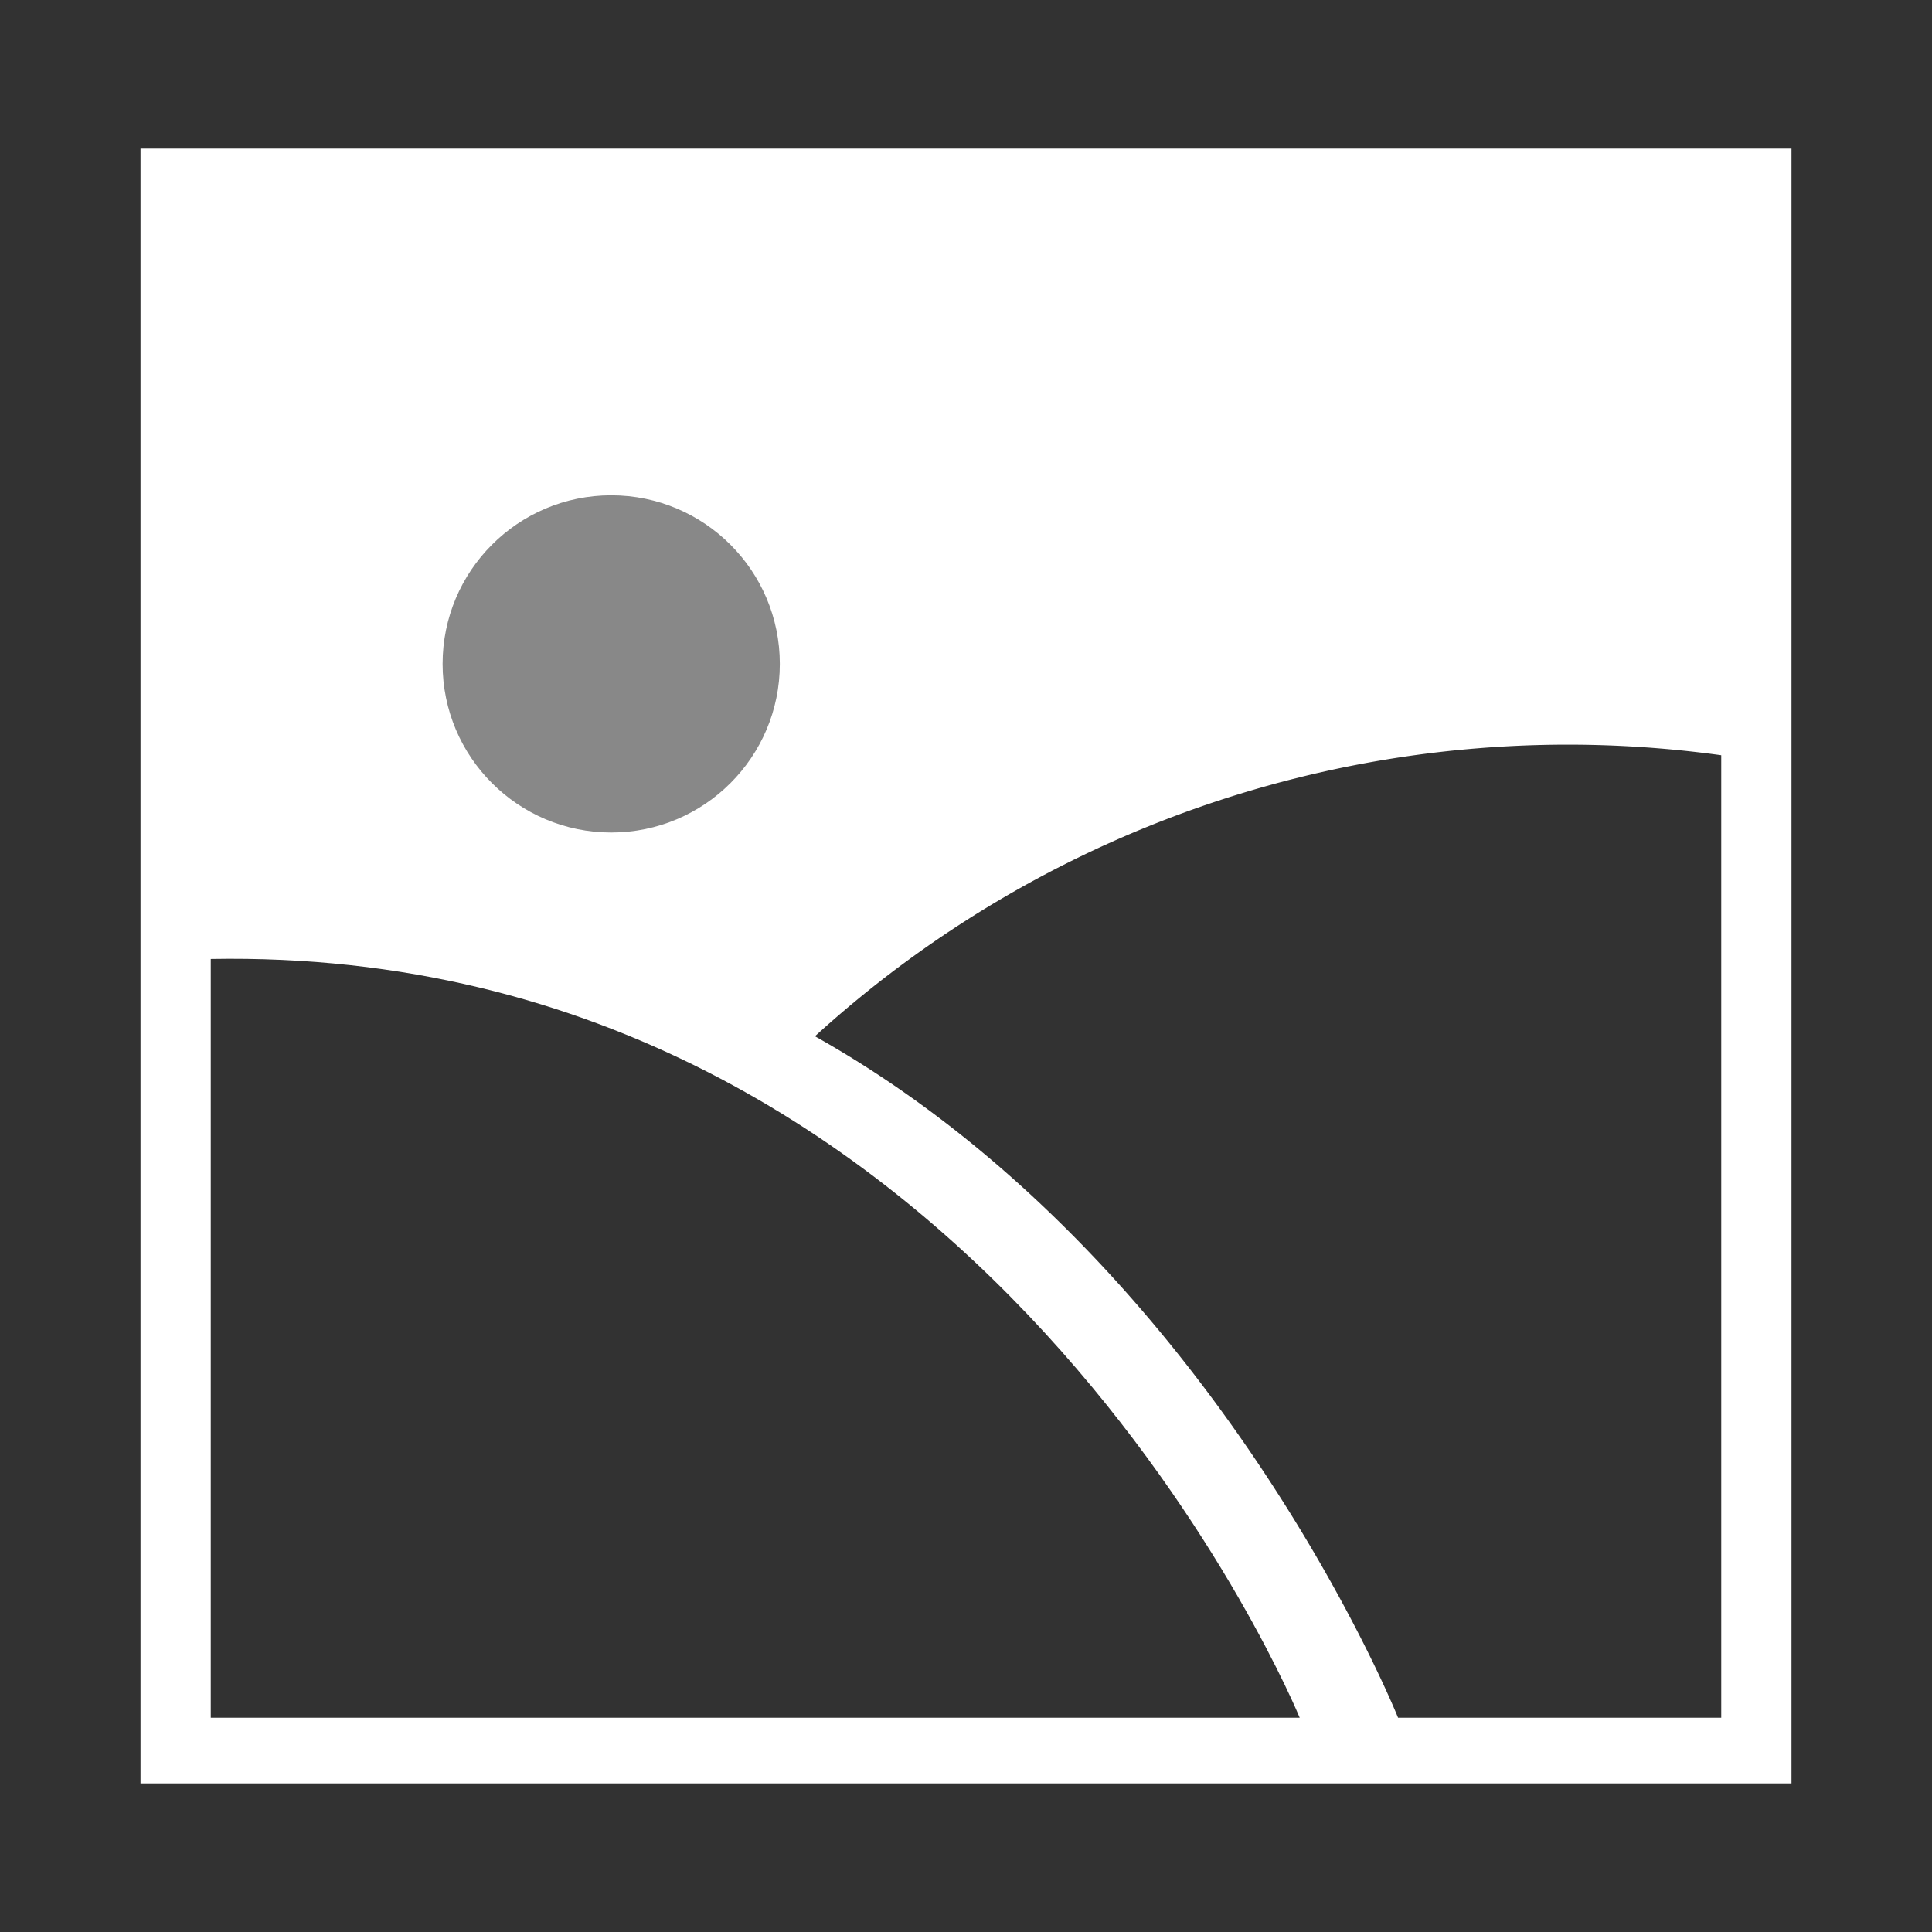
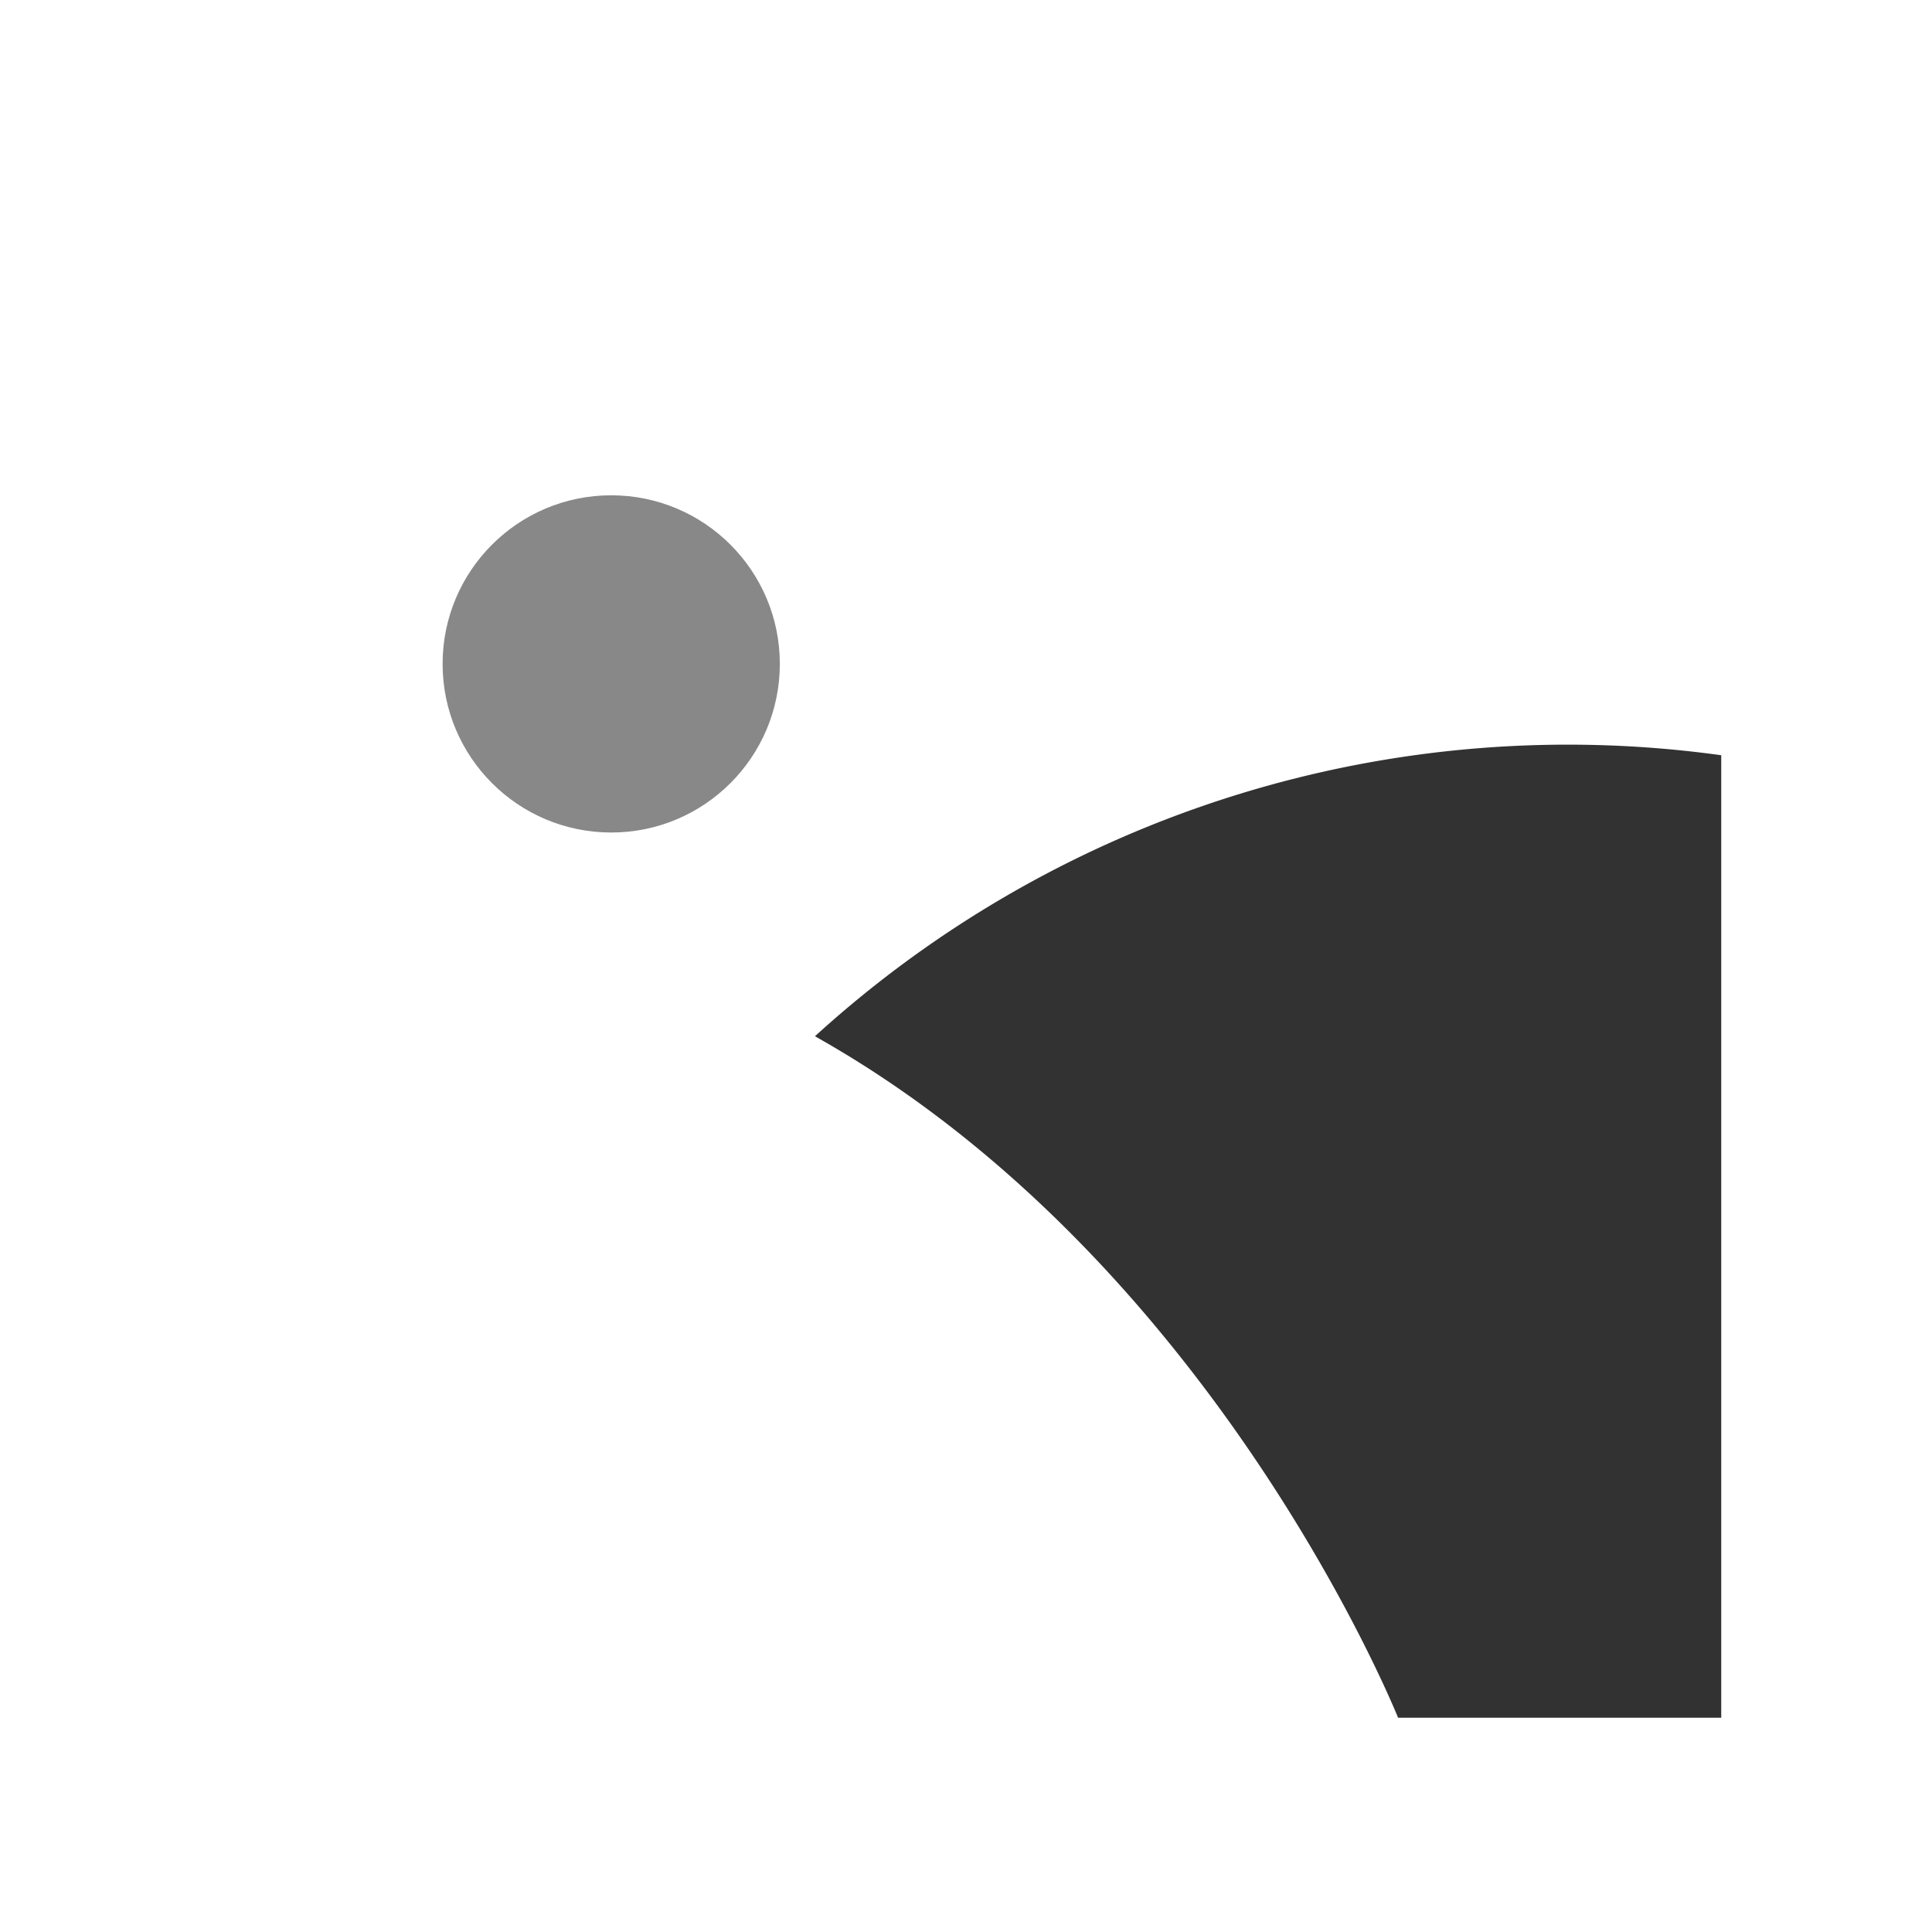
<svg xmlns="http://www.w3.org/2000/svg" id="レイヤー_1" data-name="レイヤー 1" width="27.5" height="27.5" viewBox="0 0 27.5 27.5">
  <defs>
    <style>.cls-1{fill:#323232;fill-rule:evenodd}.cls-2{fill:#888}</style>
  </defs>
-   <path class="cls-1" d="M27.5 27.5H0V0h27.5zm-2-25.385H2v23.27h23.5z" />
-   <path class="cls-1" d="M18.5 24.45H3v-10.8c11-.2 15.5 10.8 15.5 10.8z" />
  <path class="cls-1" d="M11.6 14.75a15.909 15.909 0 0 1 12.9-4v13.7h-4.6s-2.6-6.5-8.3-9.7z" />
  <circle class="cls-2" cx="8.7" cy="9.45" r="2.4" />
</svg>